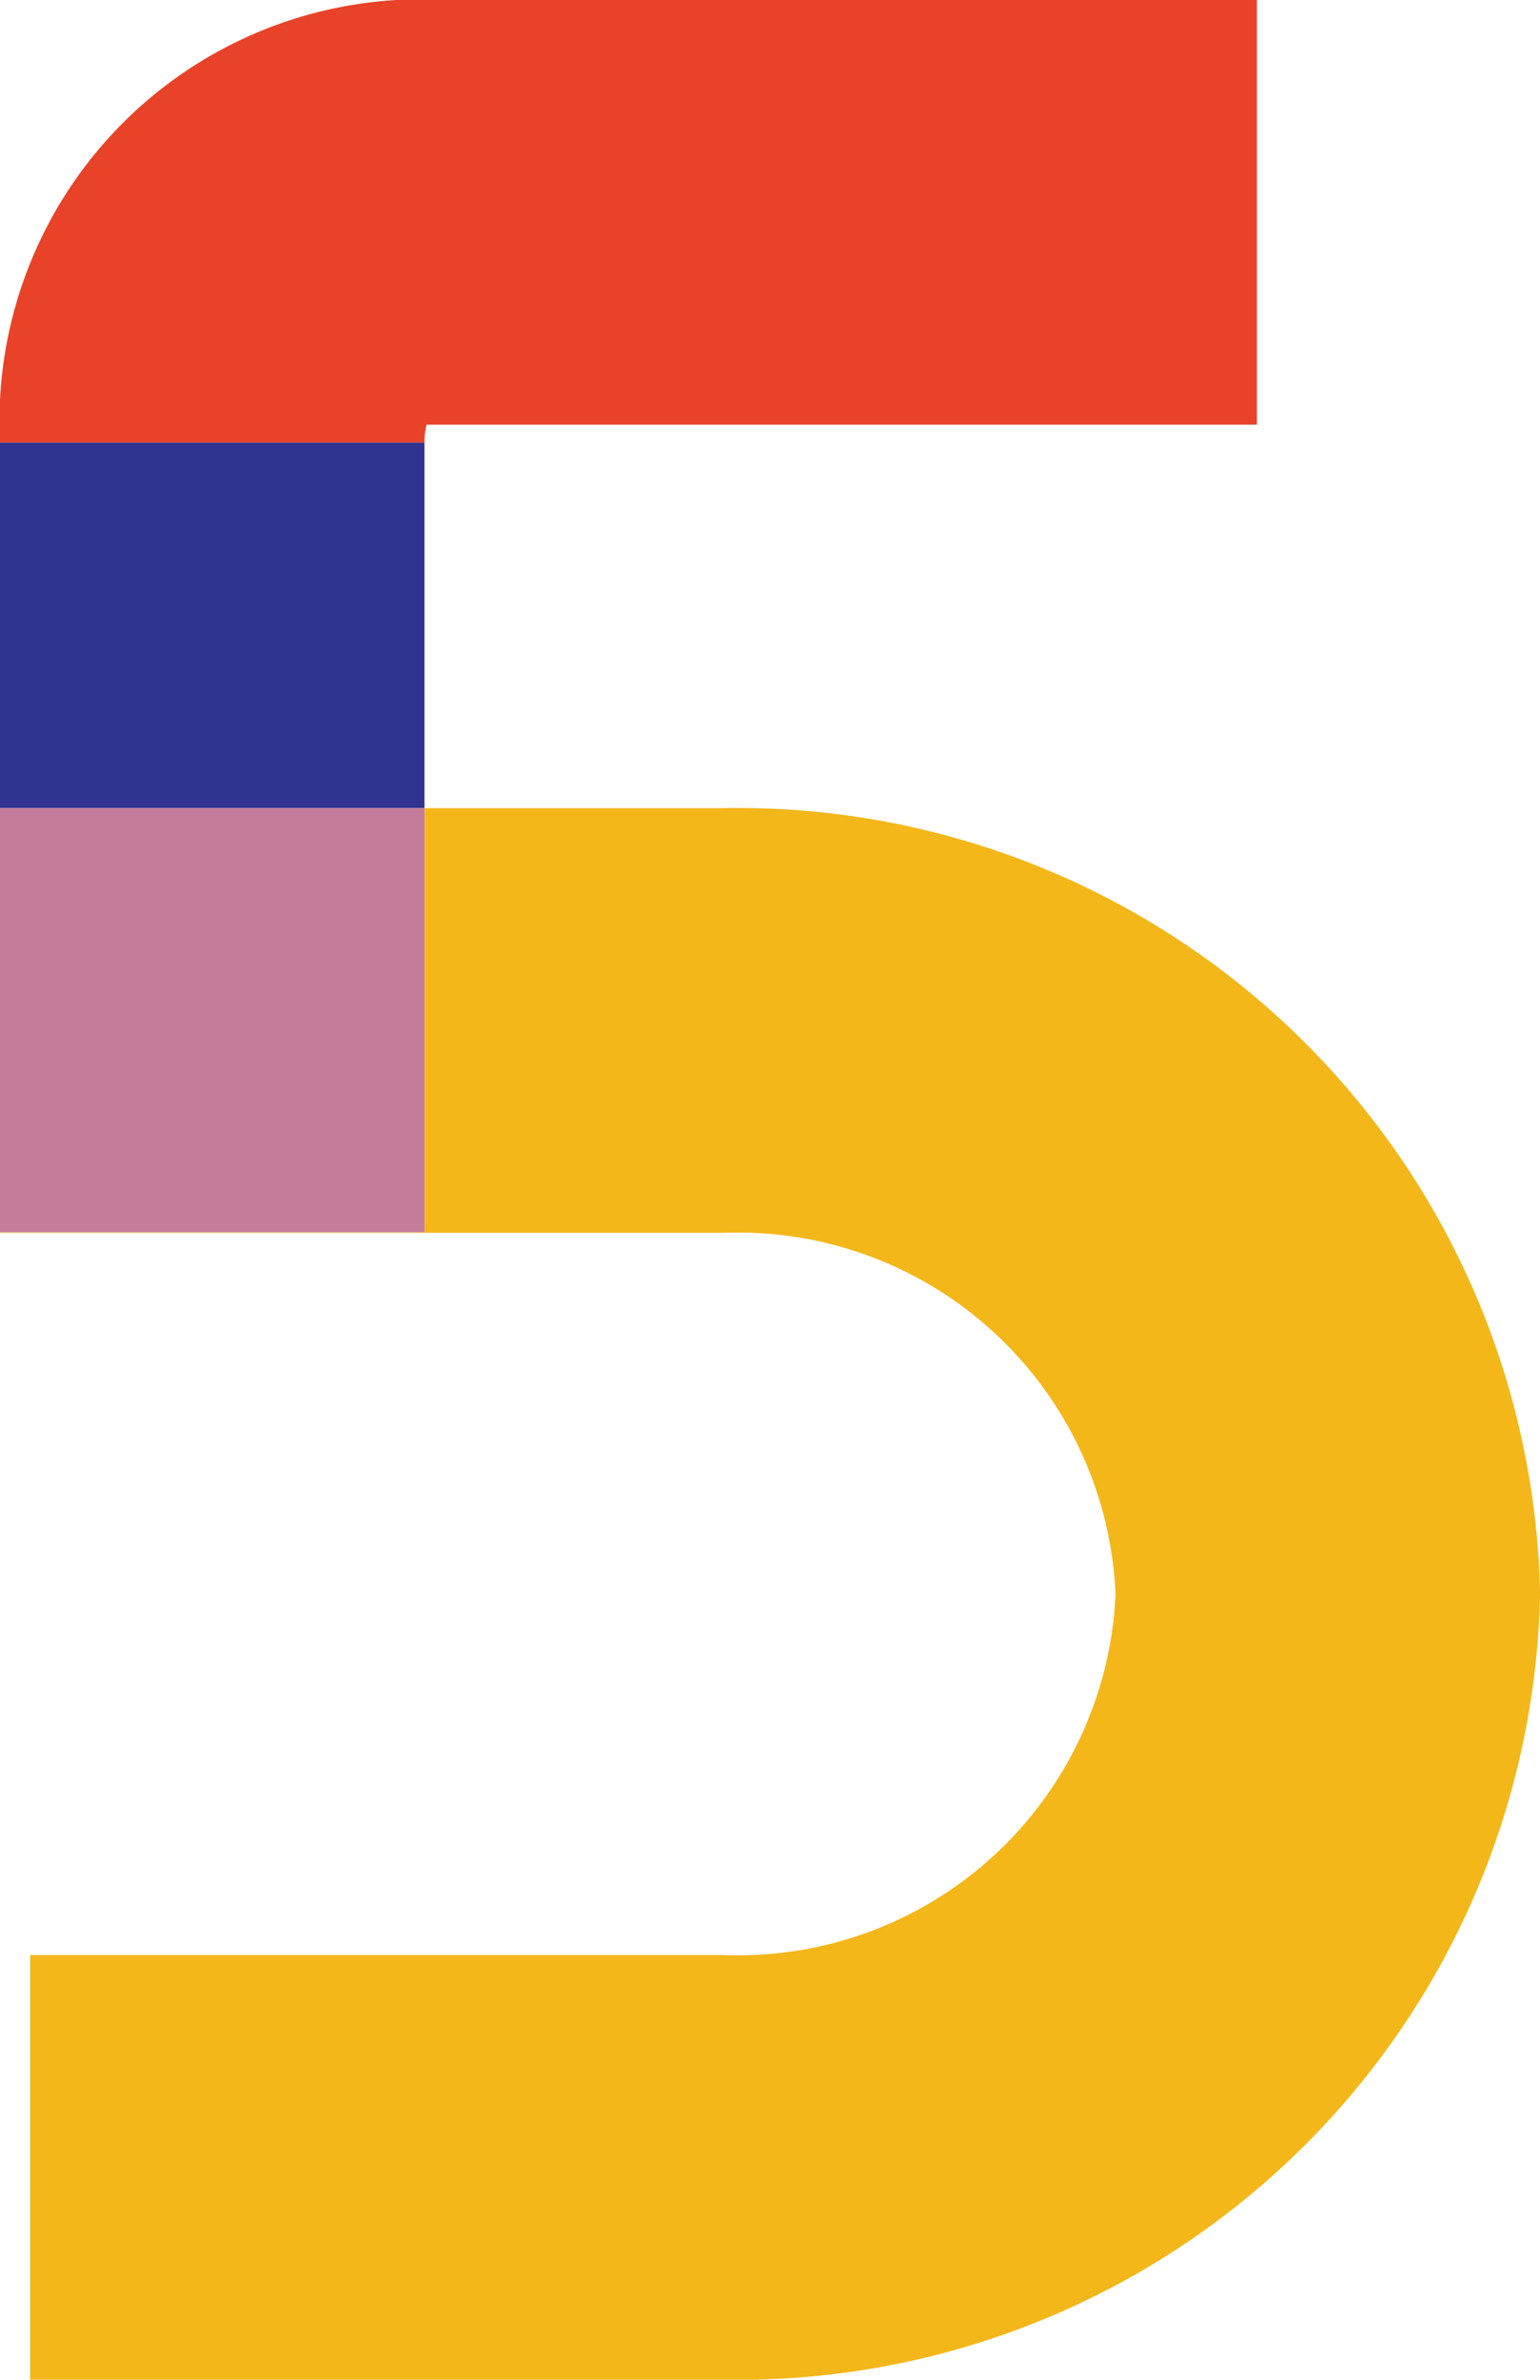
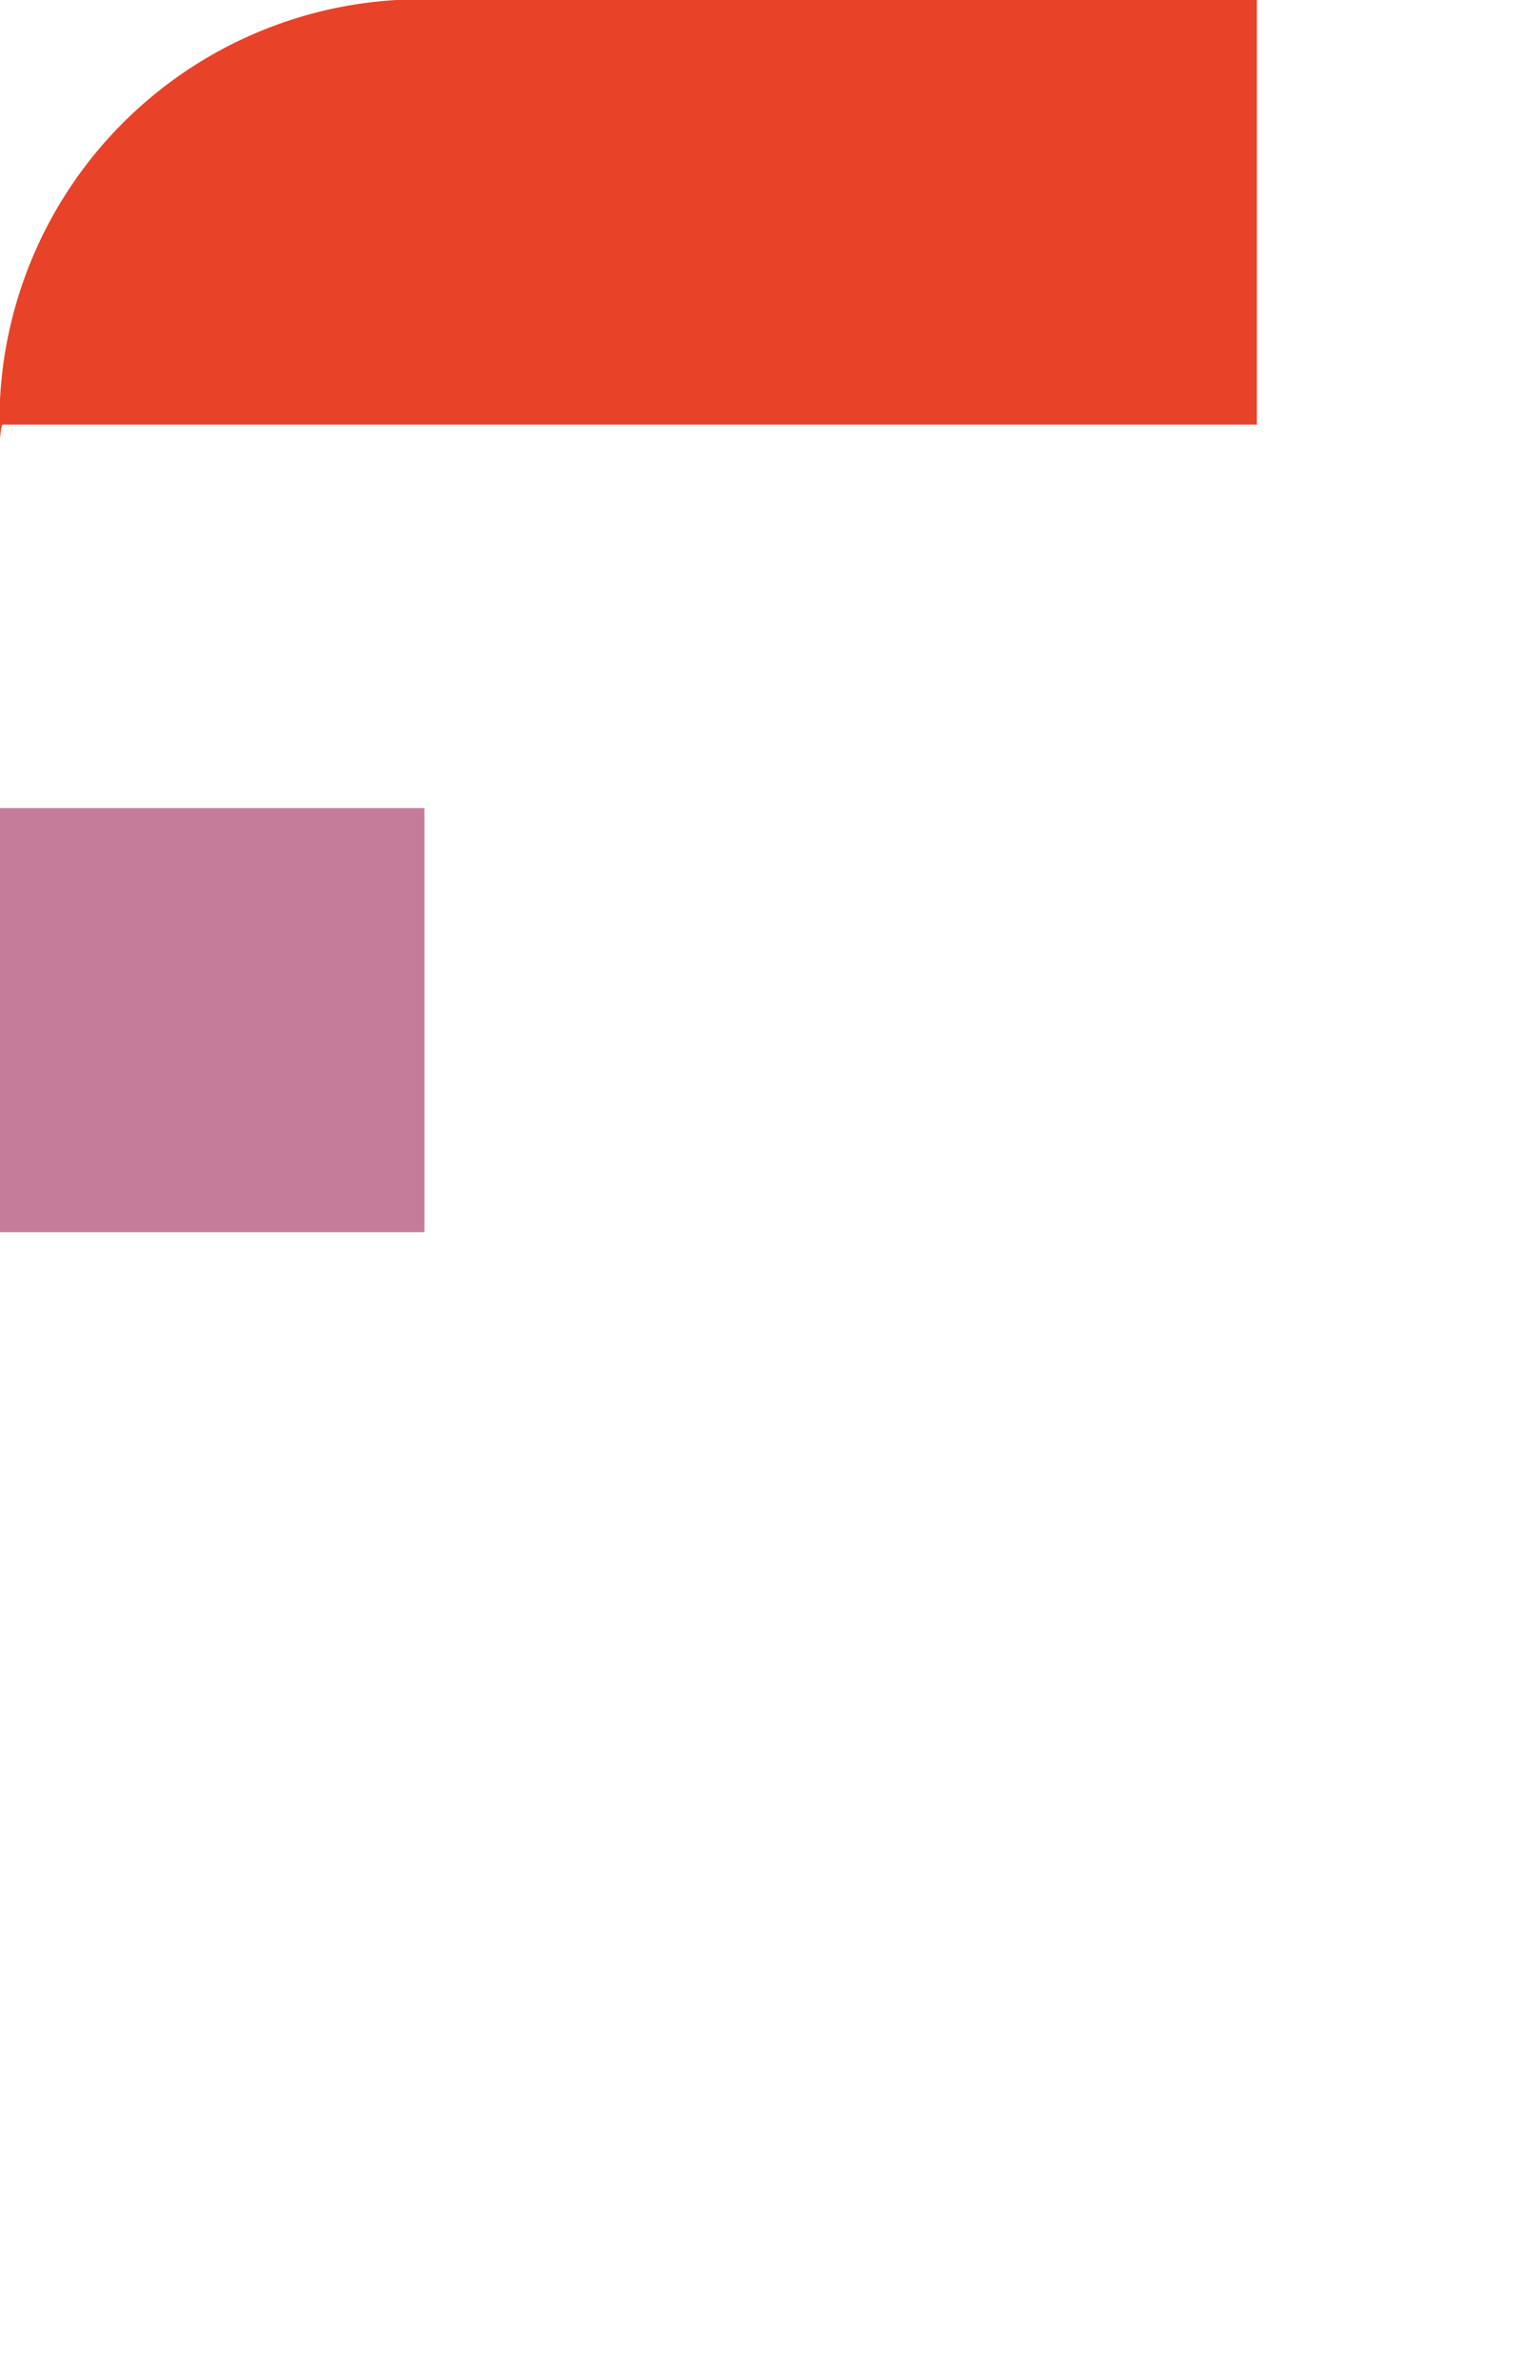
<svg xmlns="http://www.w3.org/2000/svg" id="_5" data-name="5" width="18.674" height="28.844" viewBox="0 0 18.674 28.844">
-   <path id="パス_148661" data-name="パス 148661" d="M8.775,18.623H5.148v5.14H0v.008H8.775a4.582,4.582,0,0,1,4.752,4.377,4.582,4.582,0,0,1-4.752,4.377H.366v5.147H8.775a9.728,9.728,0,0,0,9.9-9.525,9.728,9.728,0,0,0-9.9-9.524" transform="translate(0 -8.828)" fill="#f4b719" />
-   <path id="パス_148662" data-name="パス 148662" d="M5.174,5.147H15.241V0H4.806A5.114,5.114,0,0,0,0,5.364H5.147a.87.87,0,0,1,.026-.217" fill="#e84329" />
-   <rect id="長方形_2022" data-name="長方形 2022" width="5.147" height="4.43" transform="translate(0 5.365)" fill="#30338f" />
+   <path id="パス_148662" data-name="パス 148662" d="M5.174,5.147H15.241V0H4.806A5.114,5.114,0,0,0,0,5.364a.87.87,0,0,1,.026-.217" fill="#e84329" />
  <rect id="長方形_2023" data-name="長方形 2023" width="5.147" height="5.14" transform="translate(0 9.795)" fill="#c57c9b" />
</svg>